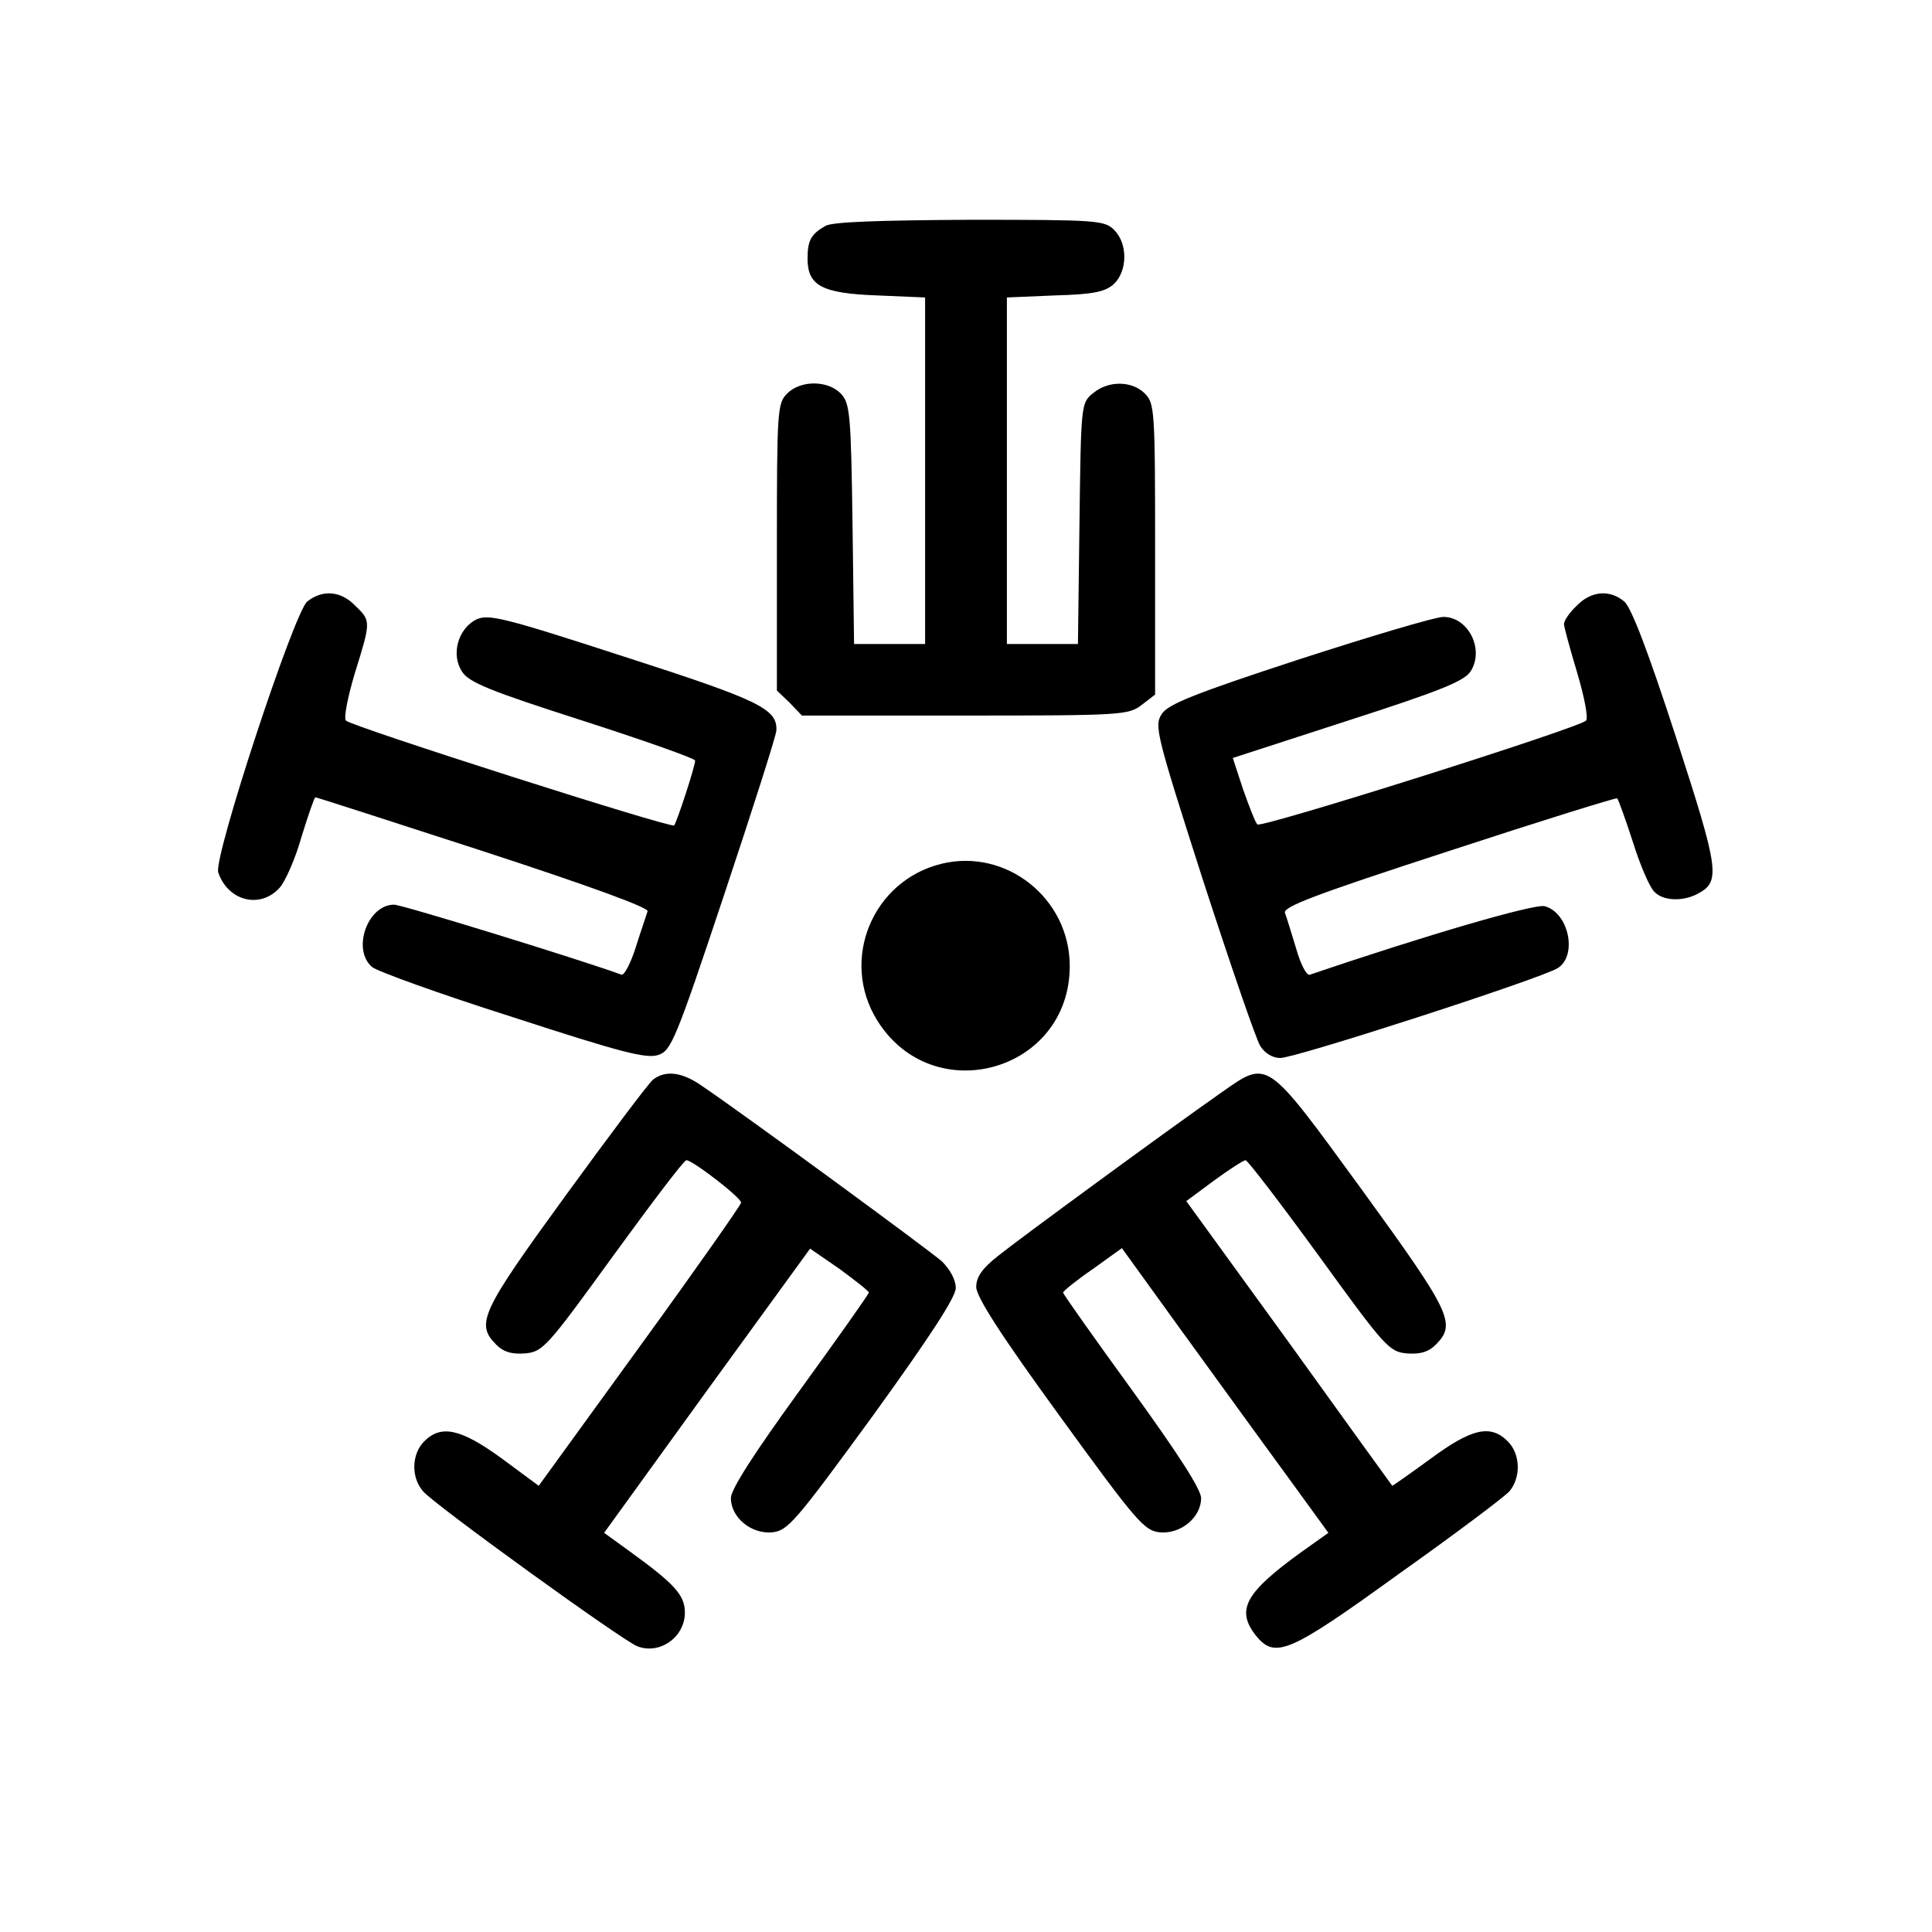
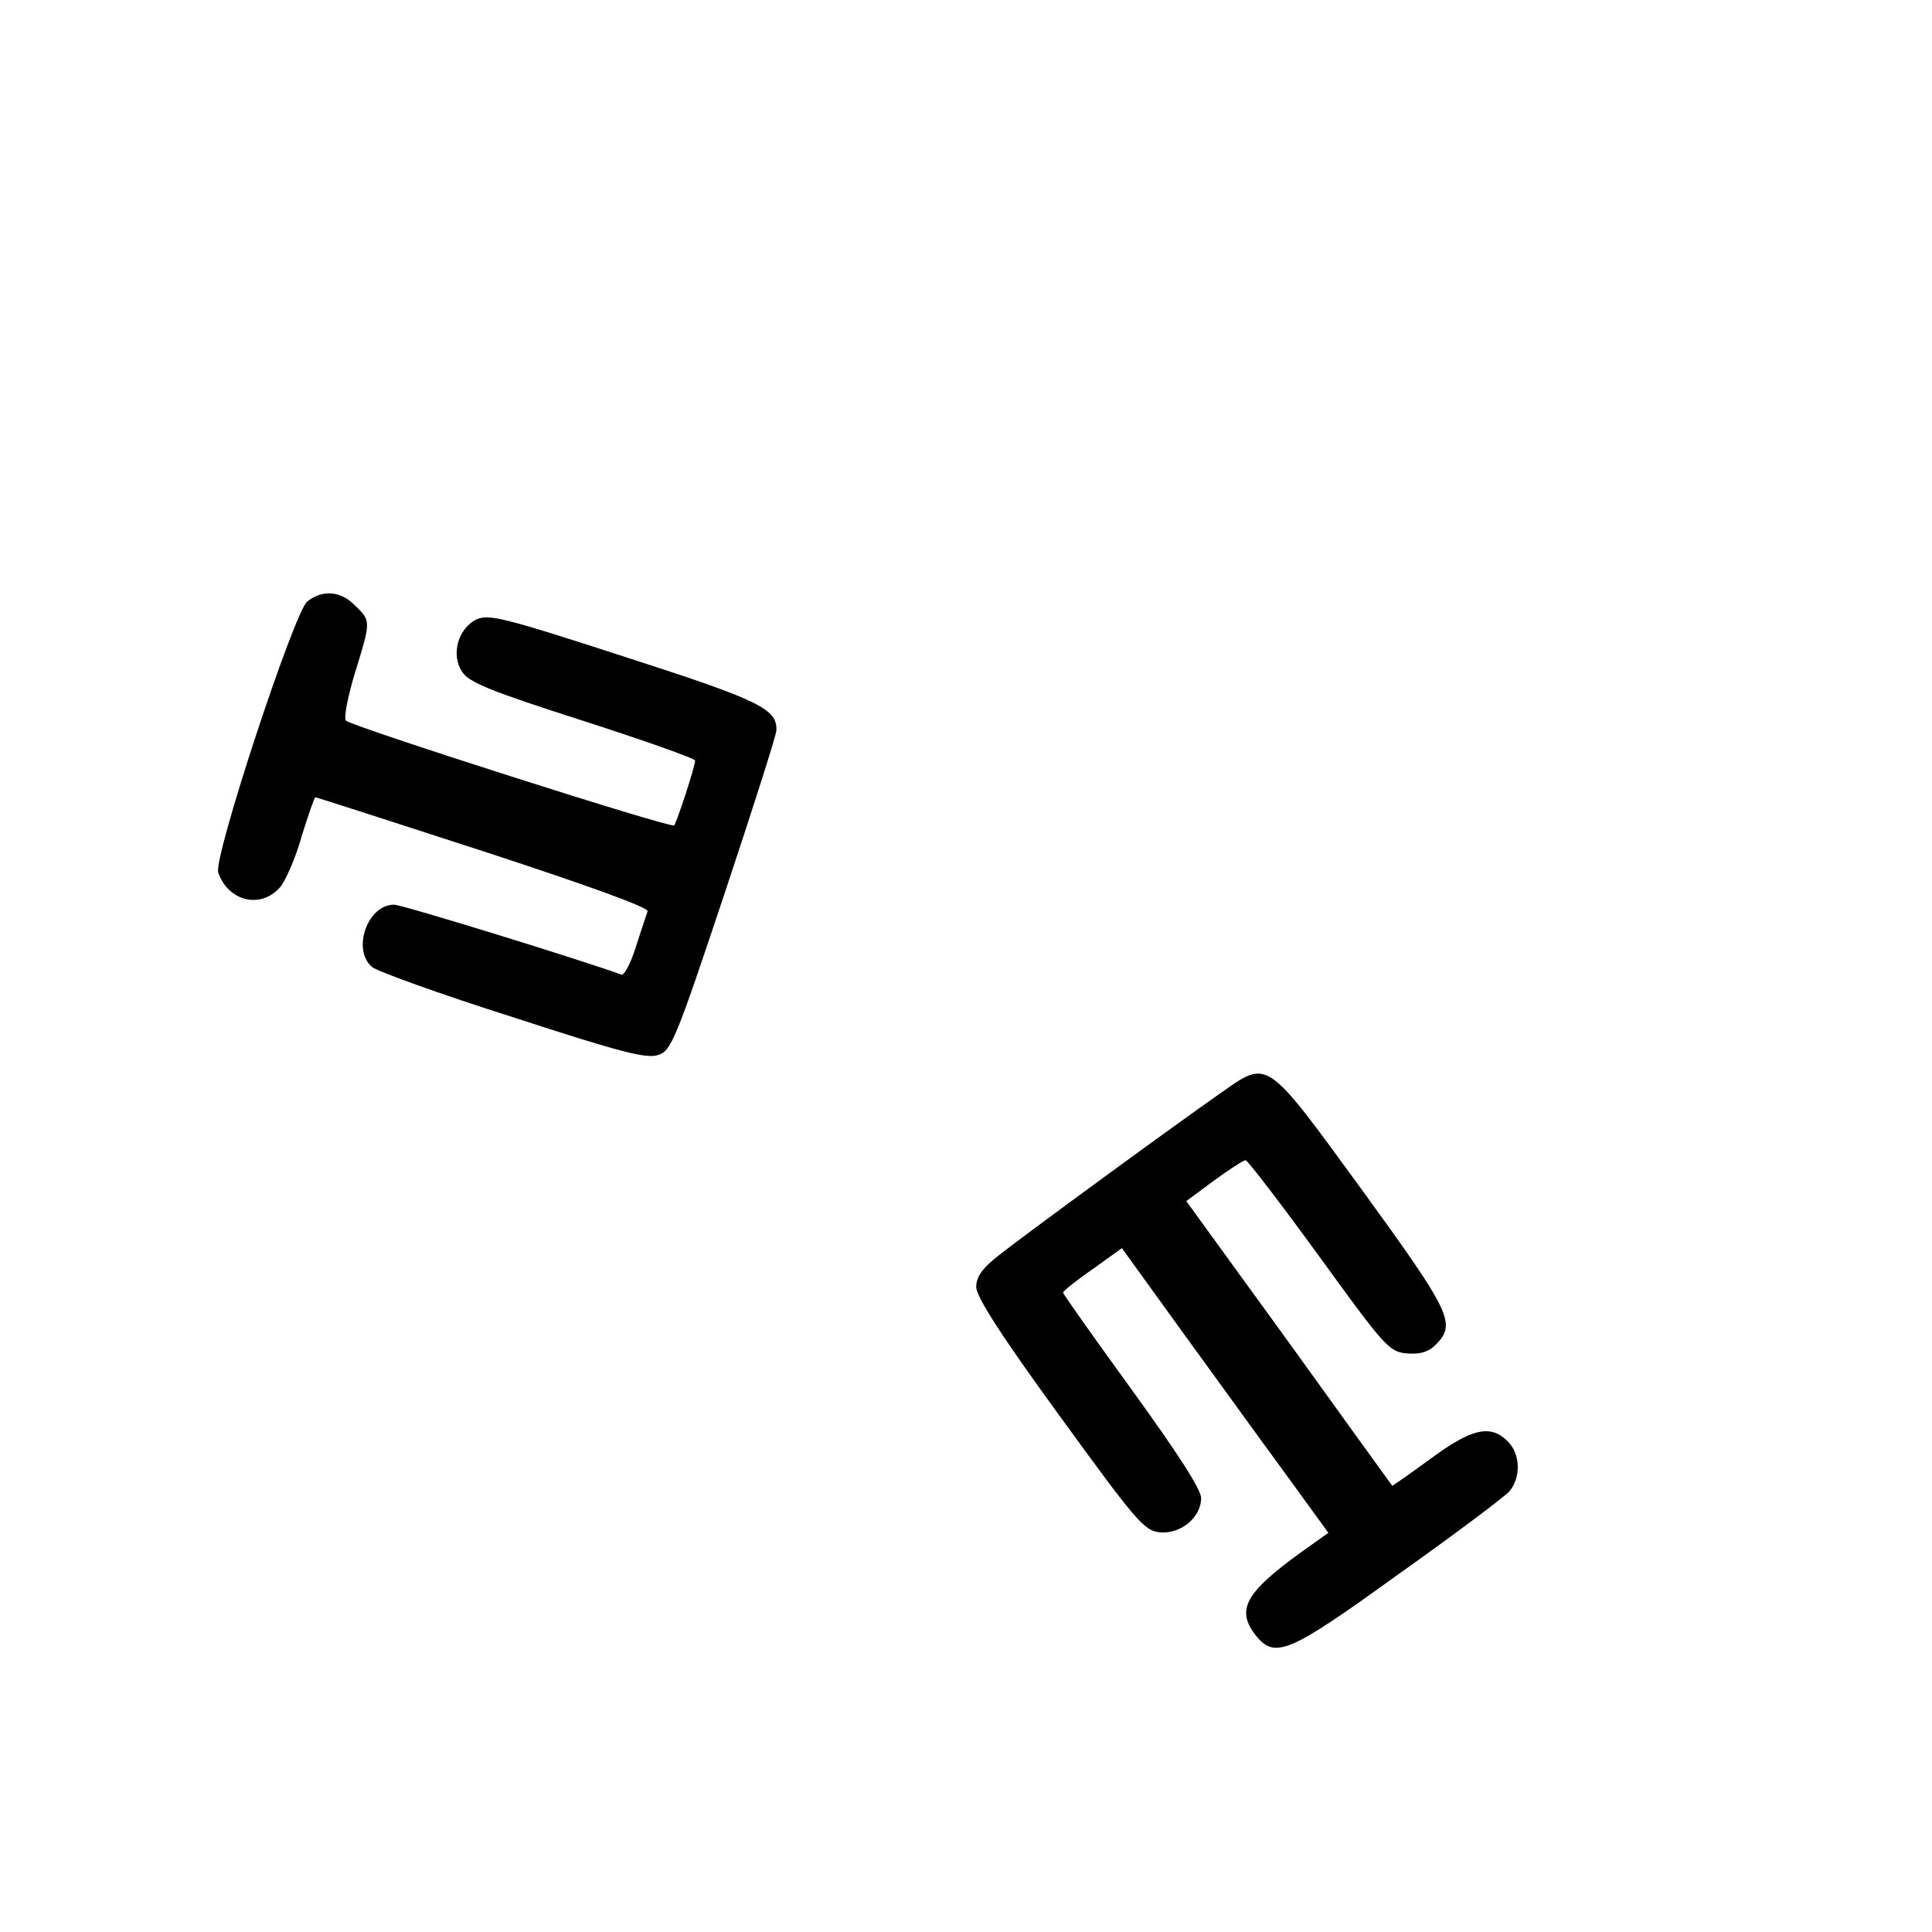
<svg xmlns="http://www.w3.org/2000/svg" data-bbox="42.655 43 292.405 279.536" viewBox="0 0 378 378" height="504" width="504" data-type="shape">
  <g>
-     <path d="M161.5 44.2c-2.8 1.6-3.5 2.8-3.5 6.4 0 5.3 2.8 6.8 13.6 7.2l9.4.4V126h-13.9l-.3-23.4c-.3-21.4-.5-23.6-2.2-25.5-2.5-2.7-7.9-2.8-10.6-.1-1.9 1.9-2 3.3-2 30v28.1l2.5 2.4 2.4 2.5h31.9c30.8 0 32-.1 34.6-2.1l2.6-2v-28.5c0-27.1-.1-28.5-2-30.4-2.5-2.5-7.1-2.6-10.1-.1-2.4 1.9-2.4 2.1-2.7 25.5l-.3 23.6H197V58.2l9.4-.4c7.5-.2 9.8-.7 11.5-2.2 2.7-2.5 2.8-7.9.1-10.6-1.9-1.9-3.3-2-28.2-2-17.7.1-27 .4-28.3 1.2z" />
    <path d="M60.1 117.7c-2.6 2.2-18.4 50.2-17.4 53 1.9 5.6 8.2 7.2 12 3 1.1-1.2 3.1-5.7 4.3-10 1.3-4.2 2.5-7.7 2.7-7.7.3 0 15.1 4.8 33 10.6 21.1 6.9 32.3 11 32 11.7-.2.7-1.3 3.8-2.3 7-1 3.2-2.3 5.6-2.8 5.4-7.3-2.7-42.9-13.7-44.5-13.7-5.2 0-8.3 8.8-4.3 12.2.9.8 13.3 5.3 27.5 9.8 21.2 6.9 26.2 8.2 28.5 7.4 2.5-.8 3.4-2.9 12.9-31.4 5.6-16.8 10.2-31.2 10.2-32.1.2-4.2-3.3-5.9-29.7-14.4-23.7-7.7-26.6-8.4-29-7.3-3.6 1.8-5 6.9-2.8 10.2 1.3 2.1 5.5 3.8 23.6 9.6 12.1 3.9 22 7.4 22 7.8 0 1.2-3.6 12.1-4.1 12.7-.6.6-62.9-19.3-64.2-20.5-.5-.4.3-4.5 1.7-9.2 3.2-10.3 3.2-10.3.1-13.3-2.8-2.9-6.4-3.2-9.4-.8z" />
-     <path d="M308.5 118.5c-1.4 1.3-2.5 2.9-2.5 3.6 0 .6 1.2 4.9 2.6 9.6 1.4 4.7 2.2 8.9 1.7 9.3-1.6 1.5-63.6 21.1-64.3 20.3-.4-.4-1.6-3.5-2.8-6.9l-2-6.1 22.5-7.3c18-5.8 22.7-7.7 24-9.6 2.8-4.3-.4-10.7-5.3-10.7-1.6 0-14.3 3.8-28.2 8.3-20.5 6.7-25.7 8.8-26.9 10.7-1.5 2.3-1.1 3.9 8.1 32.6 5.4 16.6 10.4 31.2 11.2 32.4.9 1.4 2.4 2.3 3.9 2.3 3 0 51.2-15.6 54.3-17.6 3.9-2.5 2.1-10.9-2.6-12.1-2-.5-23.3 5.7-45.9 13.4-.6.3-1.8-1.9-2.7-5.1-.9-3-1.9-6.2-2.2-7-.4-1.2 6.3-3.7 32.1-12.1 18-5.9 32.8-10.5 32.9-10.3.2.1 1.6 4 3.1 8.6 1.4 4.5 3.3 8.9 4.2 9.7 1.7 1.8 5.6 1.9 8.4.4 4.6-2.4 4.3-4.5-4.2-30.7-5.4-16.6-8.7-25.3-10.1-26.5-2.8-2.4-6.5-2.1-9.3.8z" />
-     <path d="M184.2 169c-13.5 3.3-19.9 18.8-12.6 30.6 10.9 17.6 37.7 10.1 37.7-10.6 0-13.2-12.4-23.1-25.1-20z" />
-     <path d="M127.8 211.2c-.9.7-8.6 11-17.2 22.8-16.5 22.7-17.6 25-13.5 29.1 1.4 1.4 3 1.9 5.6 1.7 3.5-.3 4.3-1.2 17.2-19 7.5-10.3 13.9-18.8 14.4-18.8 1.2 0 10.7 7.3 10.7 8.3 0 .4-8.9 13.1-19.8 28.1l-19.8 27.3-7.3-5.4c-8-5.8-11.8-6.6-15.1-3.3-2.5 2.5-2.6 7.1-.2 9.8 2.2 2.6 39 29.2 41.9 30.3 4.4 1.7 9.3-1.8 9.3-6.6 0-3.4-2-5.6-10.7-11.9l-5.1-3.7 20.1-27.8 20.2-27.8 5.8 4c3.1 2.3 5.7 4.3 5.7 4.6-.1.4-6.1 8.9-13.5 19.1-9 12.4-13.5 19.4-13.5 21.1 0 3.8 4 7.1 8.1 6.7 3-.3 4.5-2 19.6-22.7 11.2-15.5 16.3-23.3 16.3-25.1 0-1.6-1.1-3.6-2.7-5.2-2.5-2.2-38.6-28.7-47.2-34.5-3.8-2.6-6.9-2.9-9.3-1.1z" />
    <path d="M238.9 213.8c-10.7 7.5-39.5 28.6-43.6 31.9-3.2 2.5-4.3 4.2-4.3 6.1 0 1.9 4.8 9.4 16.3 25.2 15.1 20.8 16.6 22.5 19.6 22.8 4.1.4 8.1-2.9 8.1-6.7 0-1.7-4.6-8.8-13.5-21.1-7.4-10.2-13.5-18.8-13.5-19.1 0-.3 2.6-2.4 5.8-4.6l5.7-4.1 11.7 16.2c6.4 8.8 15.5 21.4 20.2 27.8l8.5 11.7-5.2 3.7c-11.1 8-13 11.4-8.9 16.5 3.7 4.5 6.5 3.3 27.8-12.1 11-7.8 20.7-15.1 21.7-16.2 2.3-2.7 2.2-7.3-.3-9.8-3.4-3.4-7.1-2.5-15.1 3.4-4.1 3-7.4 5.3-7.5 5.3-.1-.1-9.2-12.7-20.2-28L232.1 235l5.4-4c3-2.2 5.8-4 6.2-4 .4 0 6.9 8.5 14.4 18.8 12.9 17.8 13.7 18.7 17.2 19 2.6.2 4.2-.3 5.6-1.7 4.1-4.1 3-6.3-14.5-30.4-18.9-25.9-18.2-25.4-27.5-18.9z" />
  </g>
</svg>